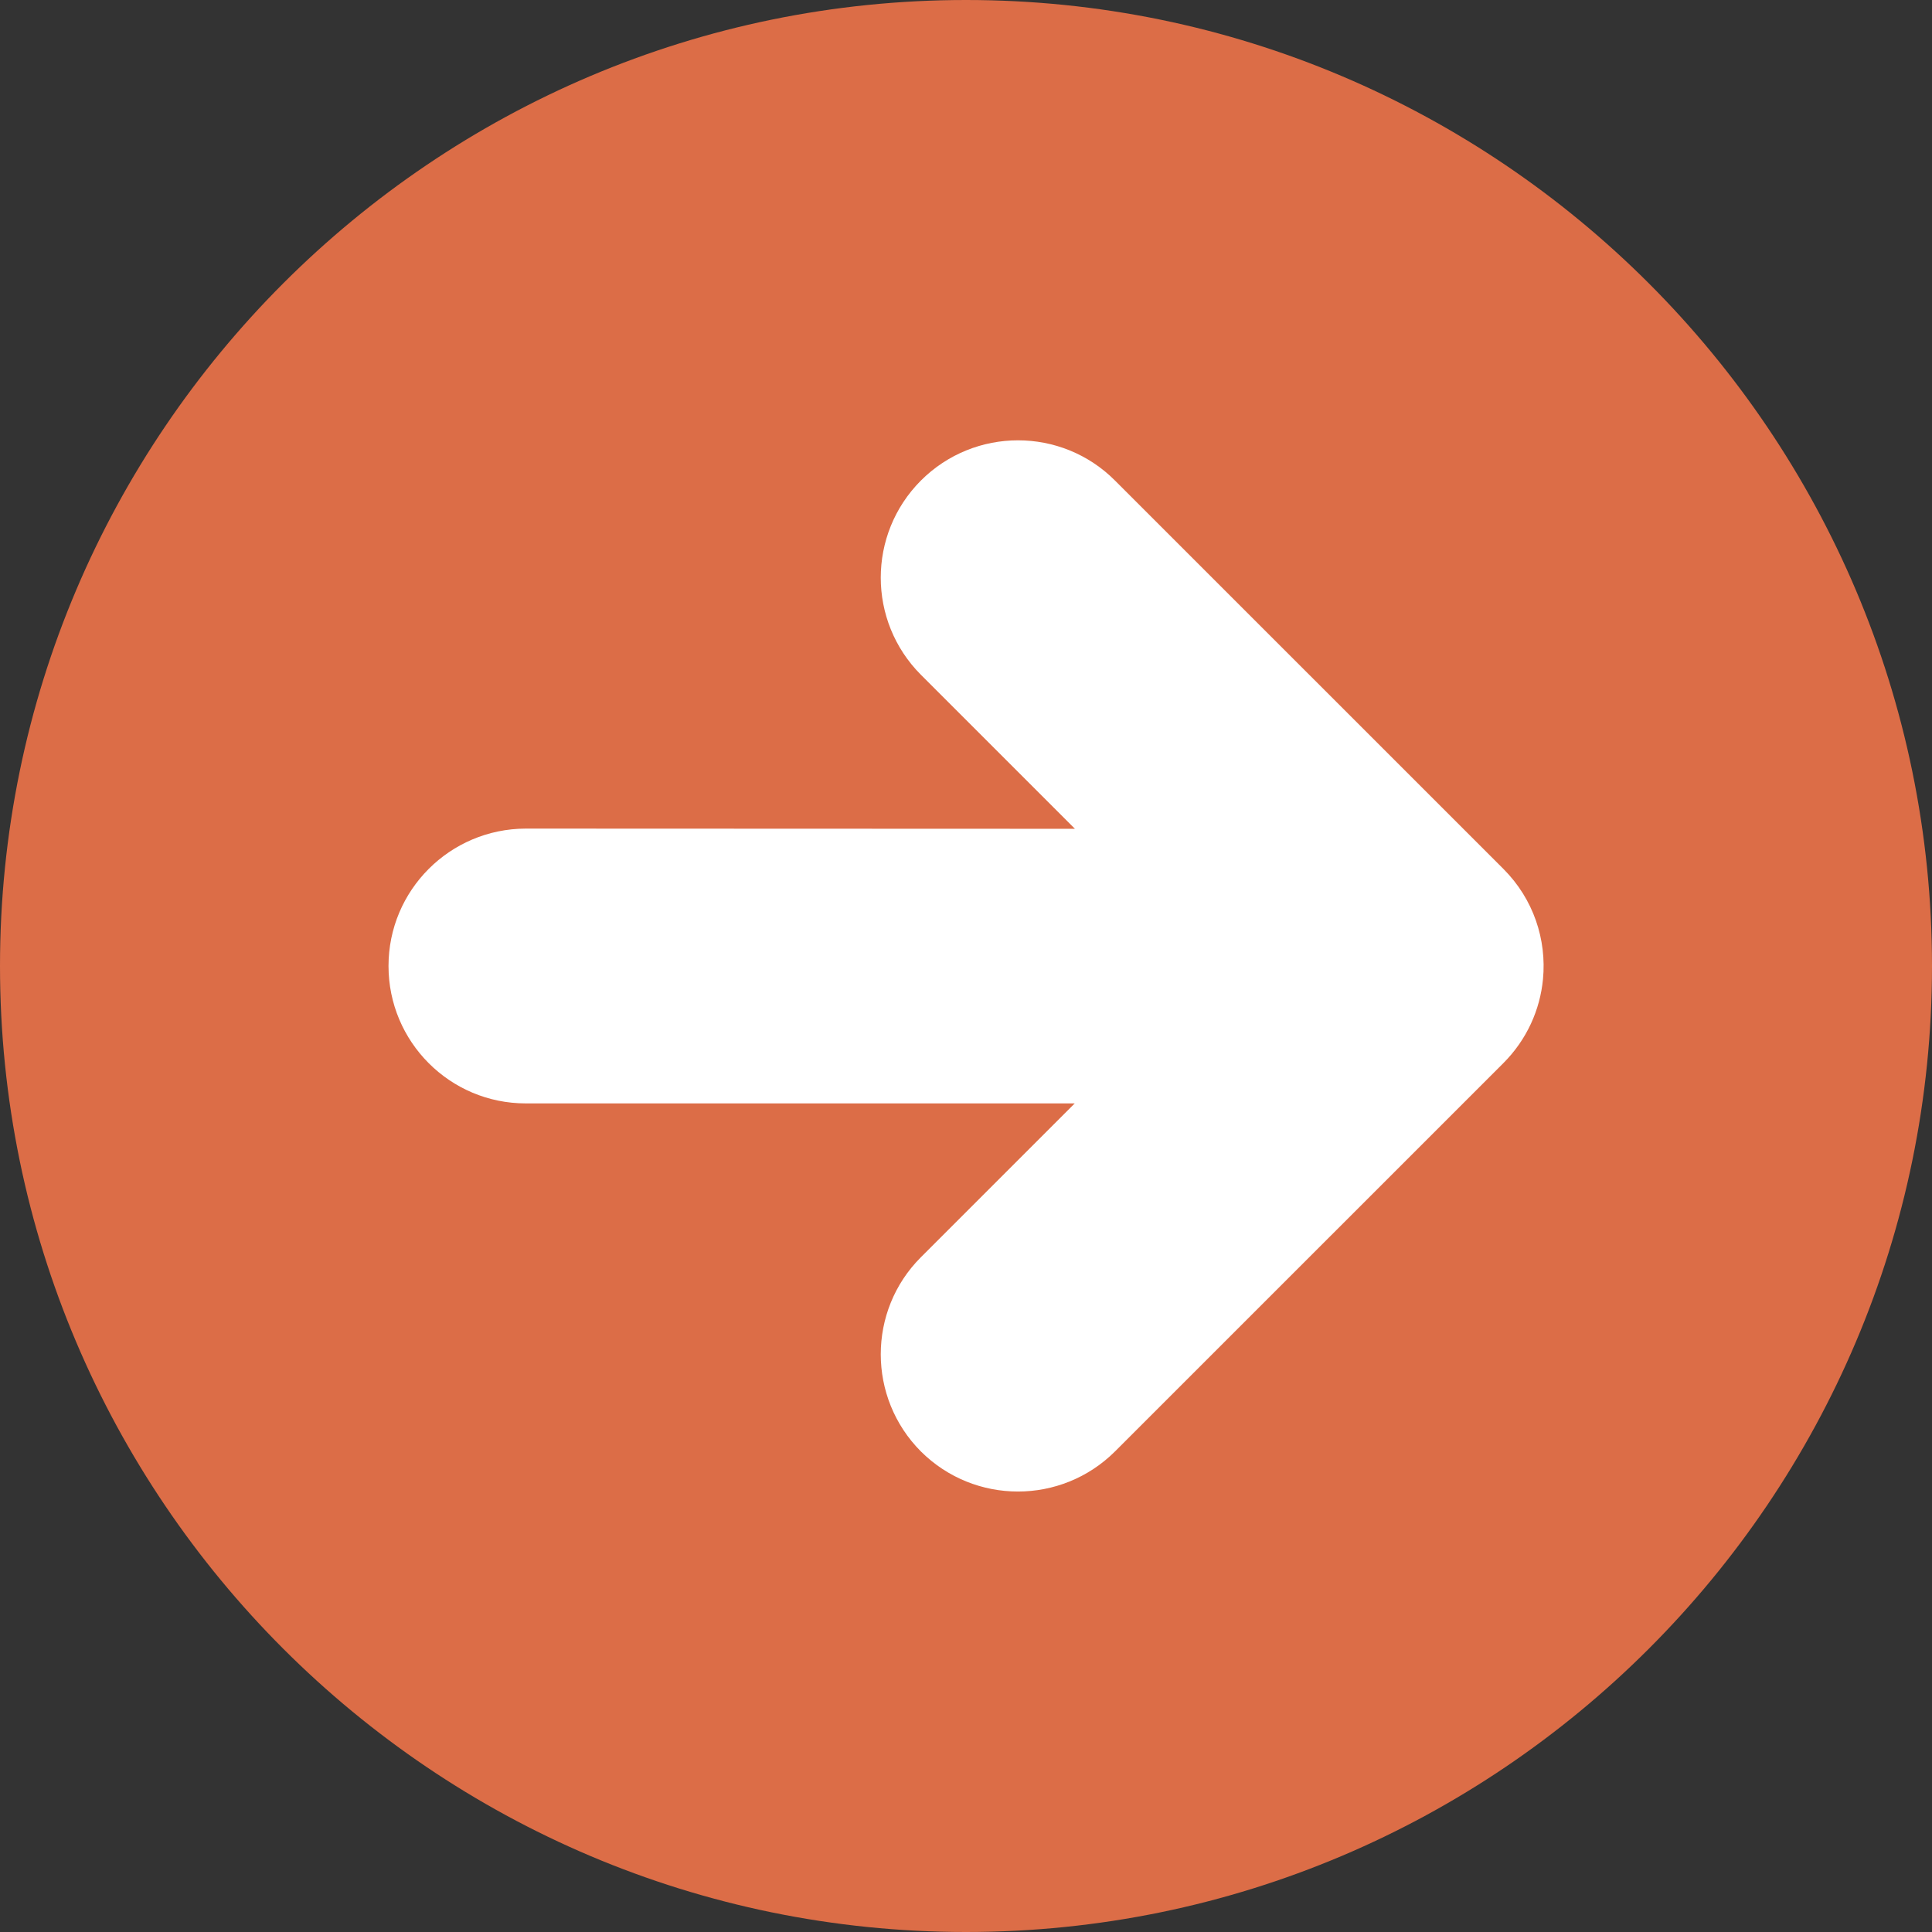
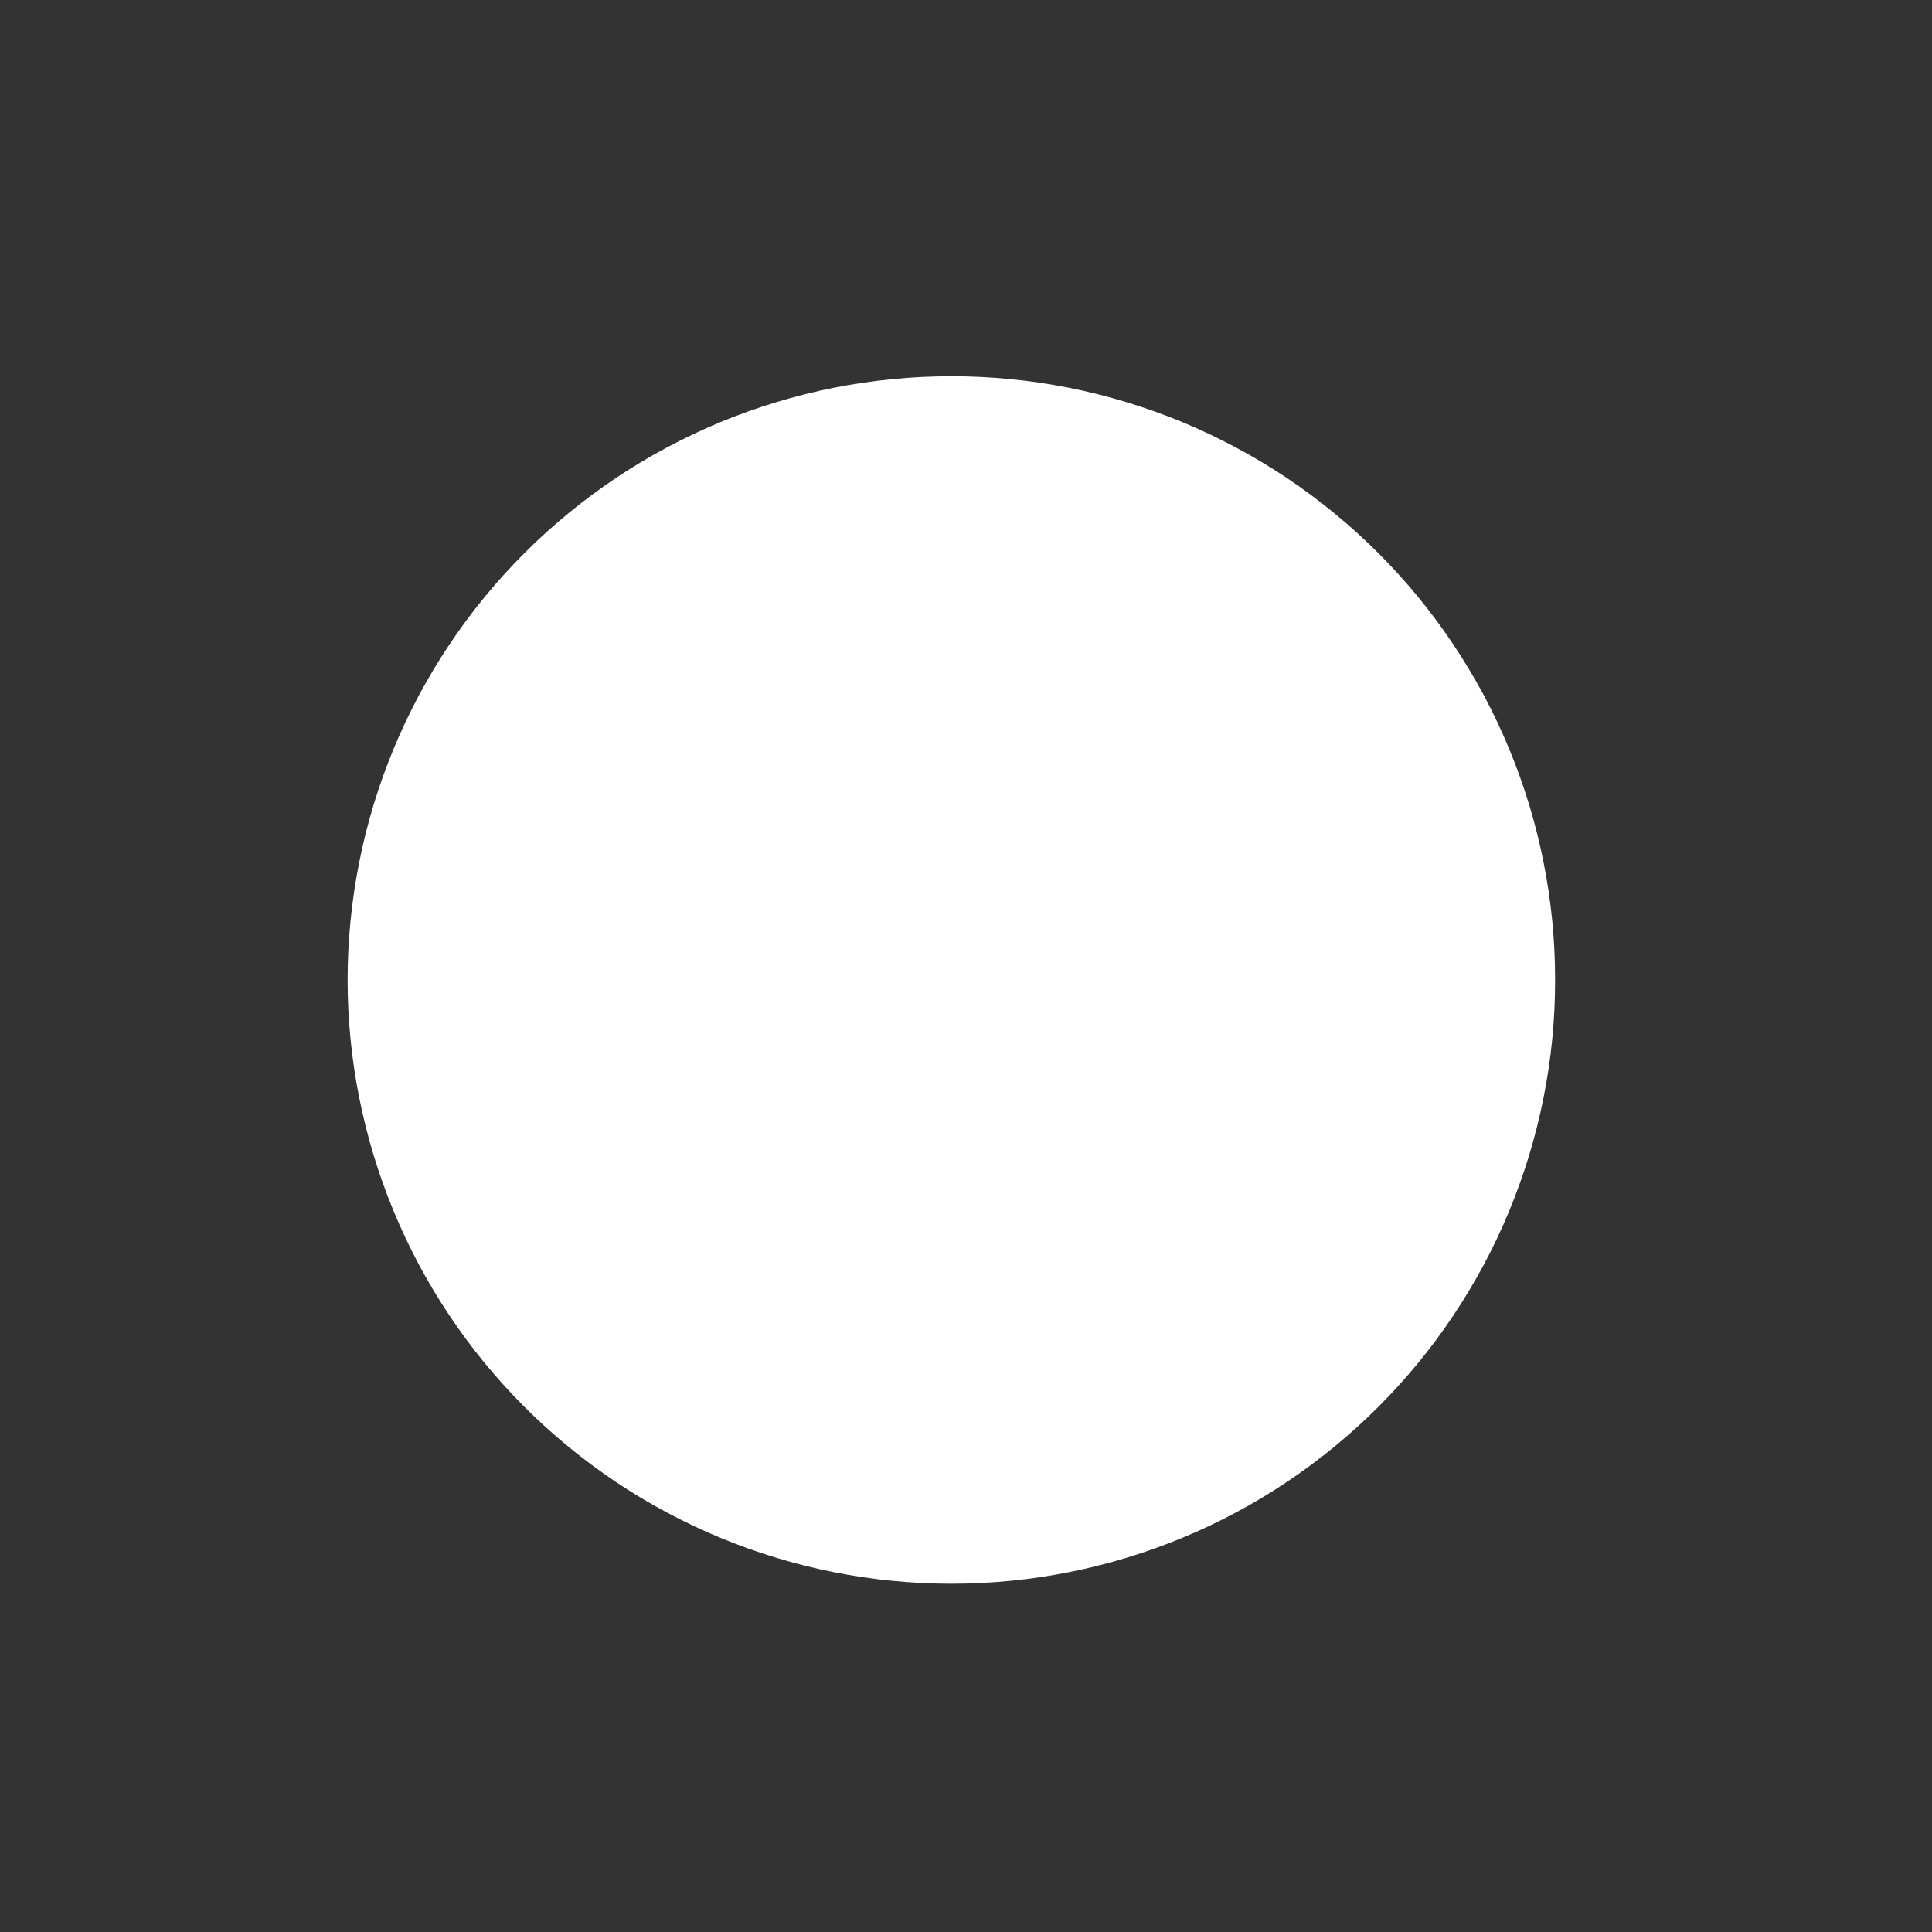
<svg xmlns="http://www.w3.org/2000/svg" width="200" zoomAndPan="magnify" viewBox="0 0 150 150" height="200" preserveAspectRatio="xMidYMid meet" version="1.0">
  <rect x="0" y="0" width="150" height="150" fill="#333333" stroke="none" />
  <defs>
    <clipPath id="29f5532d4e">
      <path d="M 26.988 29.211 L 120.738 29.211 L 120.738 122.961 L 26.988 122.961 Z M 26.988 29.211 " clip-rule="nonzero" />
    </clipPath>
  </defs>
  <g clip-path="url(#29f5532d4e)">
    <path fill="#ffffff" d="M 120.738 76.086 C 120.738 77.621 120.664 79.152 120.516 80.68 C 120.363 82.207 120.141 83.727 119.84 85.23 C 119.539 86.734 119.168 88.223 118.723 89.691 C 118.277 91.16 117.758 92.605 117.172 94.023 C 116.586 95.441 115.93 96.828 115.207 98.184 C 114.48 99.535 113.691 100.852 112.84 102.129 C 111.988 103.406 111.074 104.637 110.102 105.824 C 109.125 107.008 108.098 108.145 107.012 109.23 C 105.926 110.316 104.789 111.348 103.602 112.32 C 102.414 113.293 101.184 114.207 99.906 115.062 C 98.633 115.914 97.316 116.703 95.961 117.426 C 94.609 118.148 93.223 118.805 91.805 119.391 C 90.387 119.98 88.941 120.496 87.473 120.941 C 86.004 121.387 84.516 121.762 83.012 122.059 C 81.504 122.359 79.988 122.586 78.461 122.734 C 76.934 122.887 75.398 122.961 73.863 122.961 C 72.328 122.961 70.797 122.887 69.27 122.734 C 67.742 122.586 66.227 122.359 64.719 122.059 C 63.215 121.762 61.727 121.387 60.258 120.941 C 58.789 120.496 57.344 119.98 55.926 119.391 C 54.508 118.805 53.121 118.148 51.77 117.426 C 50.414 116.703 49.098 115.914 47.824 115.062 C 46.547 114.207 45.316 113.293 44.129 112.32 C 42.941 111.348 41.805 110.316 40.719 109.23 C 39.633 108.145 38.605 107.008 37.629 105.824 C 36.656 104.637 35.742 103.406 34.891 102.129 C 34.035 100.852 33.25 99.535 32.523 98.184 C 31.801 96.828 31.145 95.441 30.559 94.023 C 29.973 92.605 29.453 91.16 29.008 89.691 C 28.562 88.223 28.191 86.734 27.891 85.23 C 27.59 83.727 27.367 82.207 27.215 80.68 C 27.066 79.152 26.988 77.621 26.988 76.086 C 26.988 74.551 27.066 73.02 27.215 71.492 C 27.367 69.965 27.59 68.445 27.891 66.941 C 28.191 65.434 28.562 63.949 29.008 62.477 C 29.453 61.008 29.973 59.566 30.559 58.148 C 31.145 56.73 31.801 55.344 32.523 53.988 C 33.25 52.637 34.035 51.32 34.891 50.043 C 35.742 48.766 36.656 47.535 37.629 46.348 C 38.605 45.16 39.633 44.027 40.719 42.941 C 41.805 41.855 42.941 40.824 44.129 39.852 C 45.316 38.875 46.547 37.965 47.824 37.109 C 49.098 36.258 50.414 35.469 51.77 34.746 C 53.121 34.023 54.508 33.367 55.926 32.777 C 57.344 32.191 58.789 31.676 60.258 31.23 C 61.727 30.785 63.215 30.41 64.719 30.109 C 66.227 29.812 67.742 29.586 69.27 29.438 C 70.797 29.285 72.328 29.211 73.863 29.211 C 75.398 29.211 76.934 29.285 78.461 29.438 C 79.988 29.586 81.504 29.812 83.012 30.109 C 84.516 30.41 86.004 30.785 87.473 31.23 C 88.941 31.676 90.387 32.191 91.805 32.777 C 93.223 33.367 94.609 34.023 95.961 34.746 C 97.316 35.469 98.633 36.258 99.906 37.109 C 101.184 37.965 102.414 38.875 103.602 39.852 C 104.789 40.824 105.926 41.855 107.012 42.941 C 108.098 44.027 109.125 45.16 110.102 46.348 C 111.074 47.535 111.988 48.766 112.84 50.043 C 113.691 51.32 114.48 52.637 115.207 53.988 C 115.93 55.344 116.586 56.73 117.172 58.148 C 117.758 59.566 118.277 61.008 118.723 62.477 C 119.168 63.949 119.539 65.434 119.84 66.941 C 120.141 68.445 120.363 69.965 120.516 71.492 C 120.664 73.02 120.738 74.551 120.738 76.086 Z M 120.738 76.086 " fill-opacity="1" fill-rule="nonzero" />
  </g>
-   <path fill="#dc6d47" d="M 119.797 76.023 C 119.57 78.395 118.547 80.711 116.723 82.539 L 86.57 112.688 C 82.402 116.84 75.664 116.84 71.496 112.688 C 67.344 108.52 67.344 101.766 71.496 97.613 L 83.441 85.668 L 40.816 85.668 C 34.93 85.668 30.164 80.887 30.164 75 C 30.164 69.113 34.93 64.348 40.816 64.332 L 83.457 64.348 L 71.496 52.387 C 67.344 48.219 67.344 41.48 71.496 37.312 C 75.664 33.145 82.418 33.145 86.57 37.312 L 116.723 67.461 C 119.066 69.805 120.09 72.961 119.797 76.023 Z M 75 0 C 33.652 0 0 33.652 0 75 C 0 116.363 33.652 150 75 150 C 116.363 150 150 116.363 150 75 C 150 33.652 116.363 0 75 0 " fill-opacity="1" fill-rule="nonzero" />
</svg>